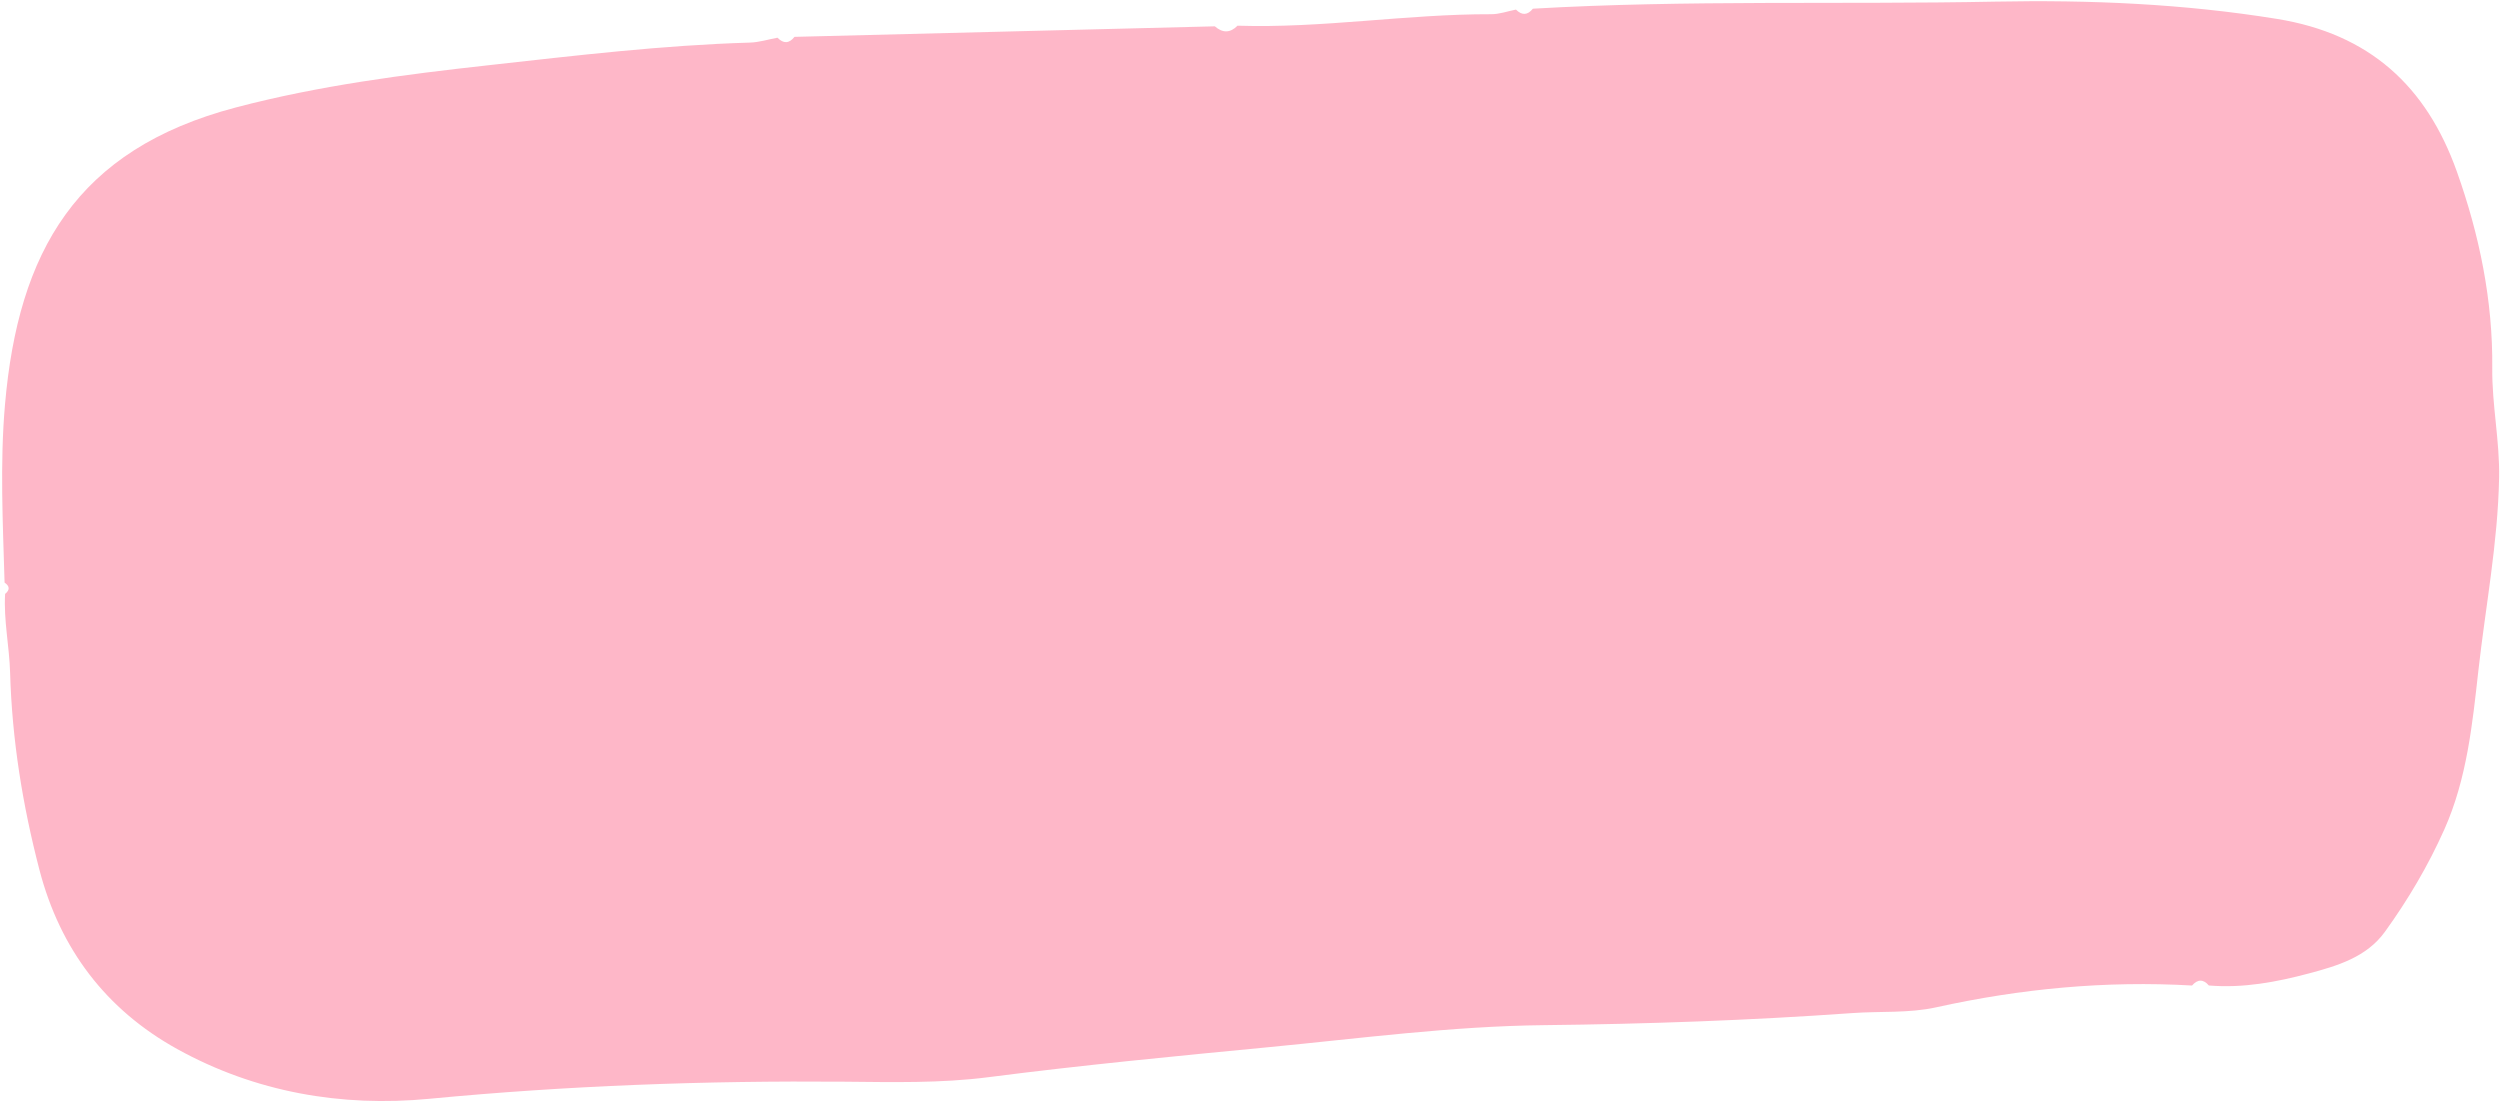
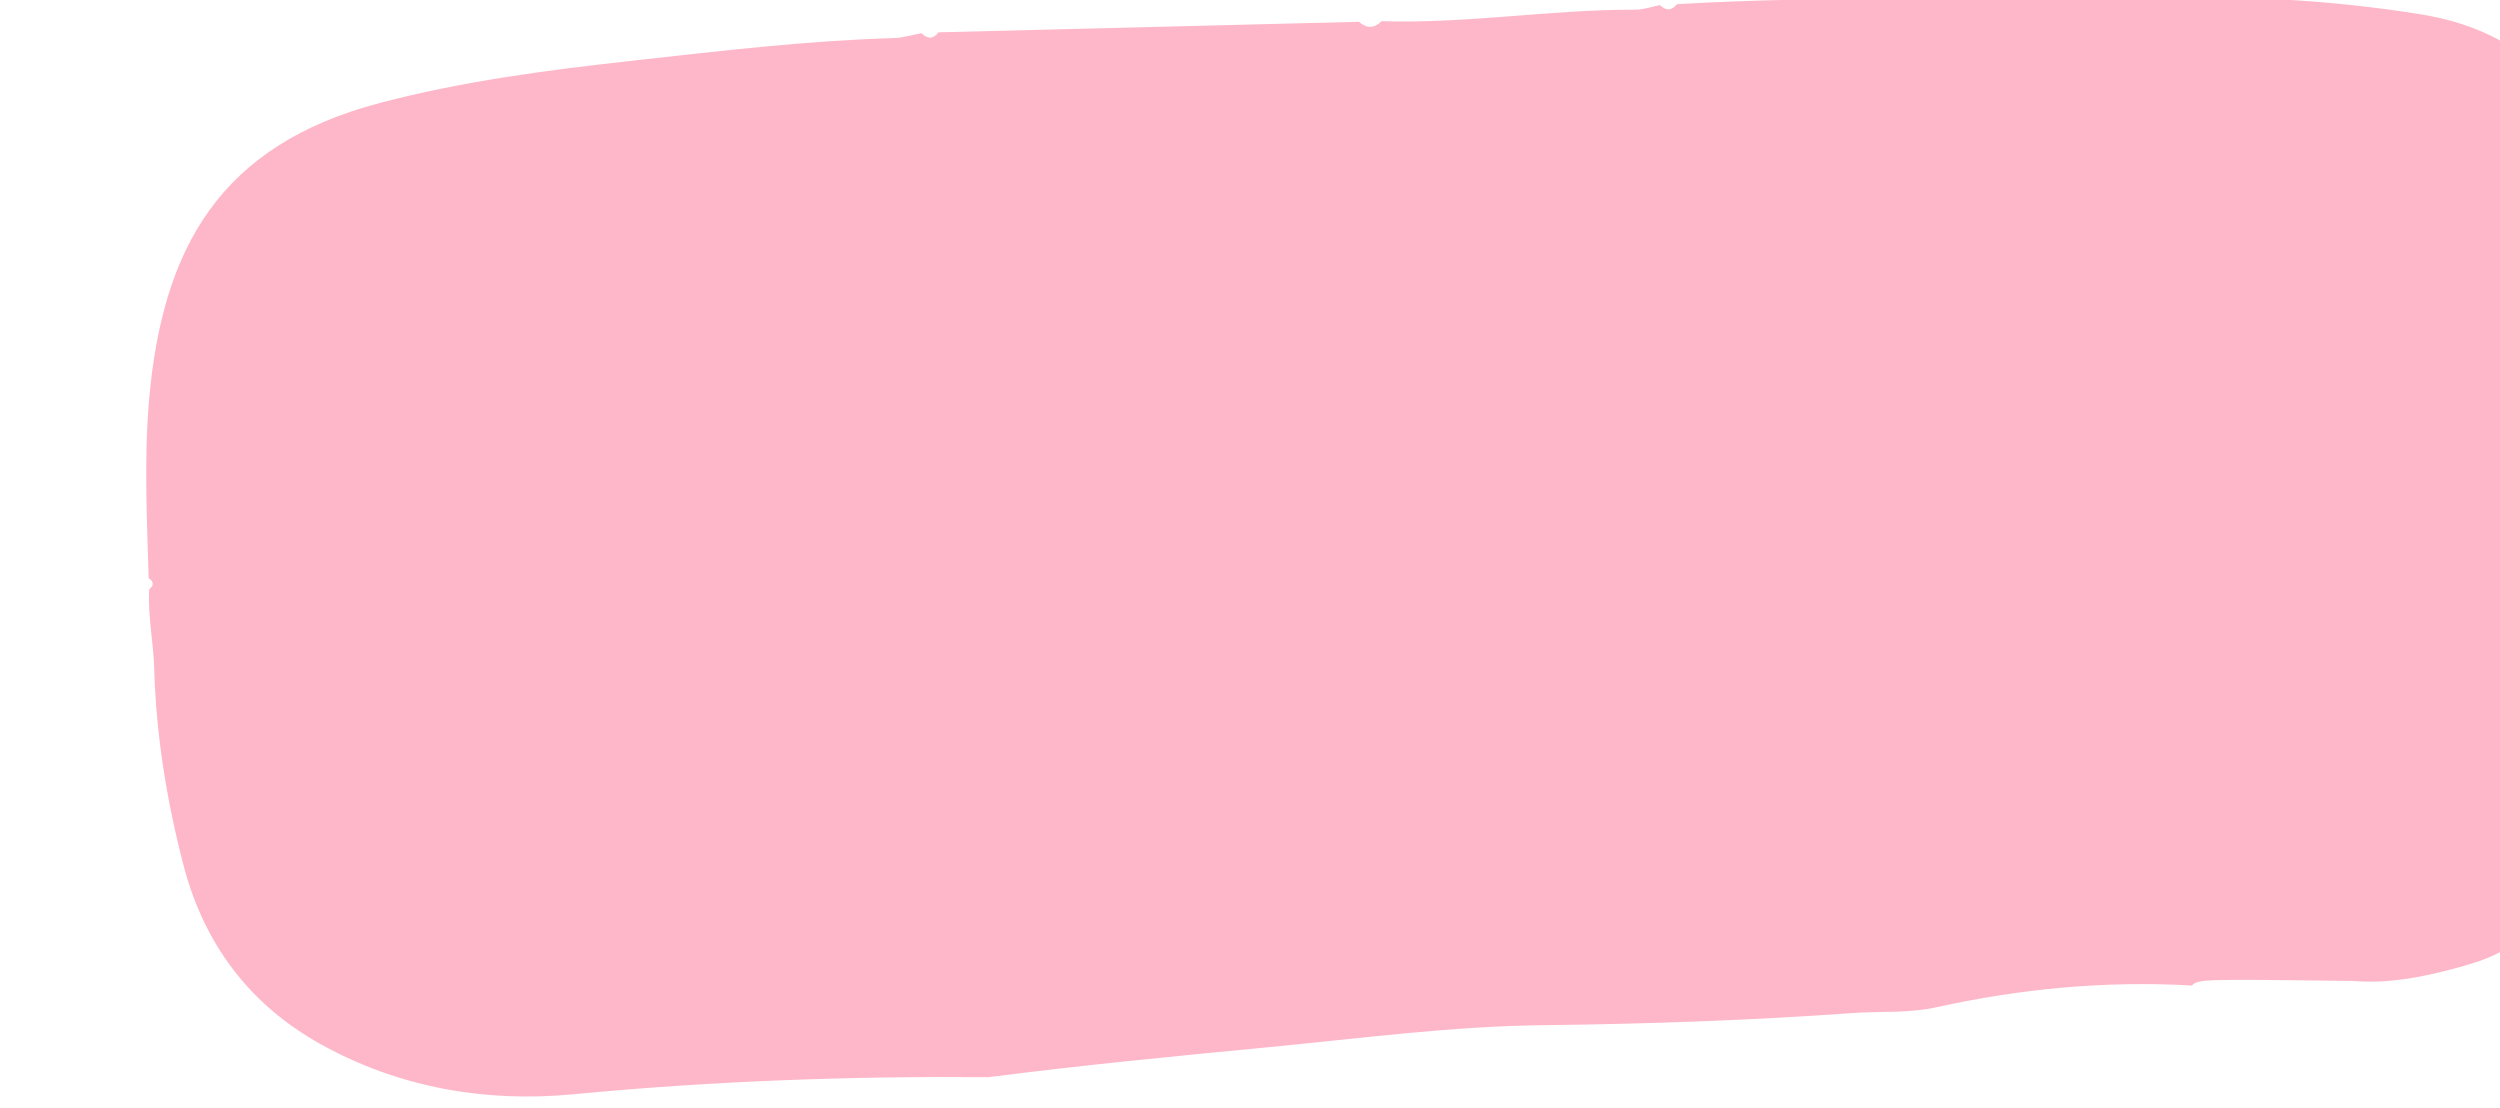
<svg xmlns="http://www.w3.org/2000/svg" fill="#000000" height="210.4" id="Text" preserveAspectRatio="xMidYMid meet" version="1.1" viewBox="262.4 395.3 474.9 210.4" width="474.9" x="0" xml:space="preserve" y="0" zoomAndPan="magnify">
  <g id="change1_1">
-     <path d="M678.8,582.51c-16.4-0.94-32.55,0.59-48.6,4.14c-5.17,1.15-10.66,0.71-16,1.1c-19.48,1.39-39,2.07-58.54,2.29 c-17.49,0.19-34.84,2.51-52.24,4.18c-17.77,1.71-35.53,3.42-53.23,5.7c-9.15,1.18-18.25,0.94-27.37,0.86 c-26.36-0.22-52.63,0.74-78.9,3.25c-16.66,1.59-33.03-1.24-47.87-9.46c-13.49-7.47-22.23-18.96-26.16-34.04 c-3.2-12.3-5.21-24.72-5.57-37.46c-0.14-4.96-1.24-9.92-0.95-14.95c0.94-0.76,0.89-1.48-0.1-2.15c-0.32-11.28-0.9-22.54,0.08-33.83 c2.52-28.96,13.5-48.44,43.86-56.43c15.77-4.15,31.89-6.24,48.09-8.03c16.49-1.83,32.96-3.8,49.56-4.29 c1.75-0.05,3.49-0.61,5.23-0.93c1.14,1.17,2.22,1.13,3.23-0.16c26.62-0.67,53.24-1.33,79.85-2c1.47,1.29,2.91,1.3,4.31-0.12 c16.12,0.52,32.09-2.22,48.19-2.18c1.57,0,3.13-0.57,4.7-0.88c1.14,1.14,2.21,1.09,3.22-0.17c29.25-1.69,58.54-0.76,87.8-1.34 c17.96-0.35,35.74,0.4,53.54,3.28c17.59,2.85,28.38,12.76,34.16,28.96c4.31,12.08,6.87,24.56,6.74,37.39 c-0.07,7.02,1.44,13.86,1.3,20.88c-0.24,12.32-2.58,24.43-3.94,36.59c-1.12,10.03-2.16,20.5-6.45,30.12 c-3.09,6.93-6.9,13.37-11.3,19.47c-3.47,4.81-9,6.46-14.36,7.89c-6.21,1.66-12.57,2.86-19.09,2.31 C680.95,581.28,679.87,581.28,678.8,582.51z" fill="#feb7c8" />
+     <path d="M678.8,582.51c-16.4-0.94-32.55,0.59-48.6,4.14c-5.17,1.15-10.66,0.71-16,1.1c-19.48,1.39-39,2.07-58.54,2.29 c-17.49,0.19-34.84,2.51-52.24,4.18c-17.77,1.71-35.53,3.42-53.23,5.7c-26.36-0.22-52.63,0.74-78.9,3.25c-16.66,1.59-33.03-1.24-47.87-9.46c-13.49-7.47-22.23-18.96-26.16-34.04 c-3.2-12.3-5.21-24.72-5.57-37.46c-0.14-4.96-1.24-9.92-0.95-14.95c0.94-0.76,0.89-1.48-0.1-2.15c-0.32-11.28-0.9-22.54,0.08-33.83 c2.52-28.96,13.5-48.44,43.86-56.43c15.77-4.15,31.89-6.24,48.09-8.03c16.49-1.83,32.96-3.8,49.56-4.29 c1.75-0.05,3.49-0.61,5.23-0.93c1.14,1.17,2.22,1.13,3.23-0.16c26.62-0.67,53.24-1.33,79.85-2c1.47,1.29,2.91,1.3,4.31-0.12 c16.12,0.52,32.09-2.22,48.19-2.18c1.57,0,3.13-0.57,4.7-0.88c1.14,1.14,2.21,1.09,3.22-0.17c29.25-1.69,58.54-0.76,87.8-1.34 c17.96-0.35,35.74,0.4,53.54,3.28c17.59,2.85,28.38,12.76,34.16,28.96c4.31,12.08,6.87,24.56,6.74,37.39 c-0.07,7.02,1.44,13.86,1.3,20.88c-0.24,12.32-2.58,24.43-3.94,36.59c-1.12,10.03-2.16,20.5-6.45,30.12 c-3.09,6.93-6.9,13.37-11.3,19.47c-3.47,4.81-9,6.46-14.36,7.89c-6.21,1.66-12.57,2.86-19.09,2.31 C680.95,581.28,679.87,581.28,678.8,582.51z" fill="#feb7c8" />
  </g>
</svg>